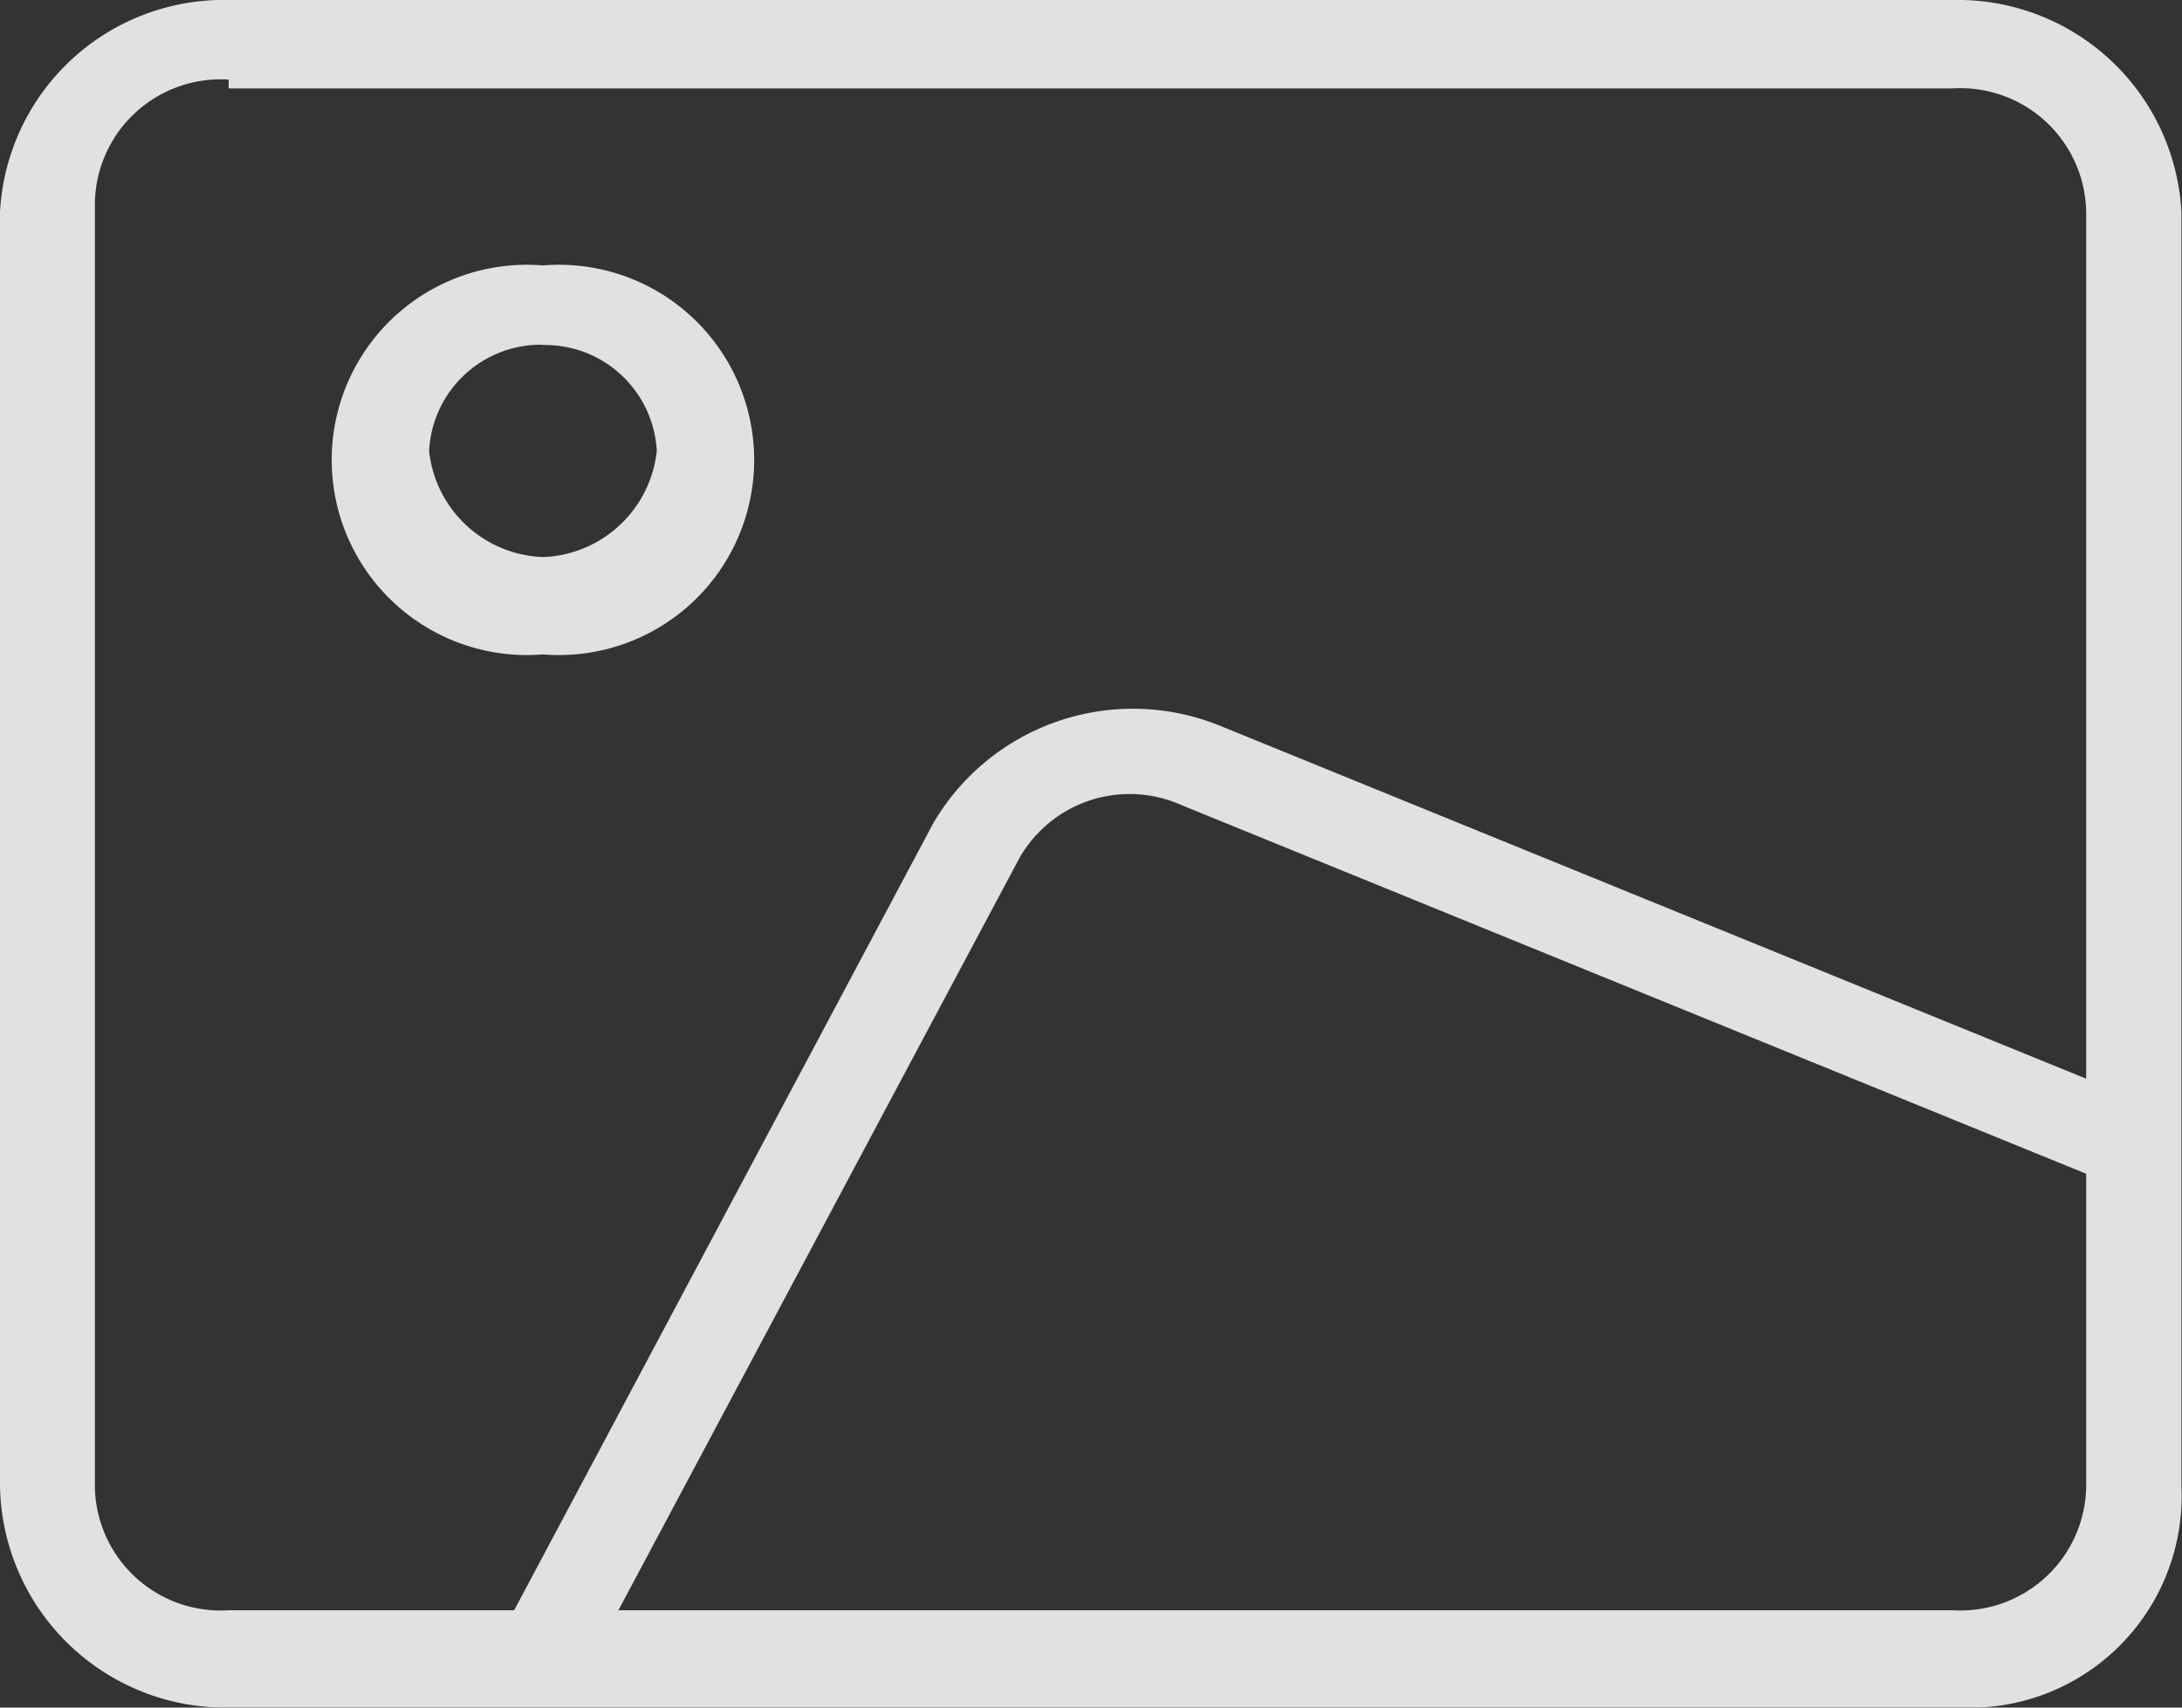
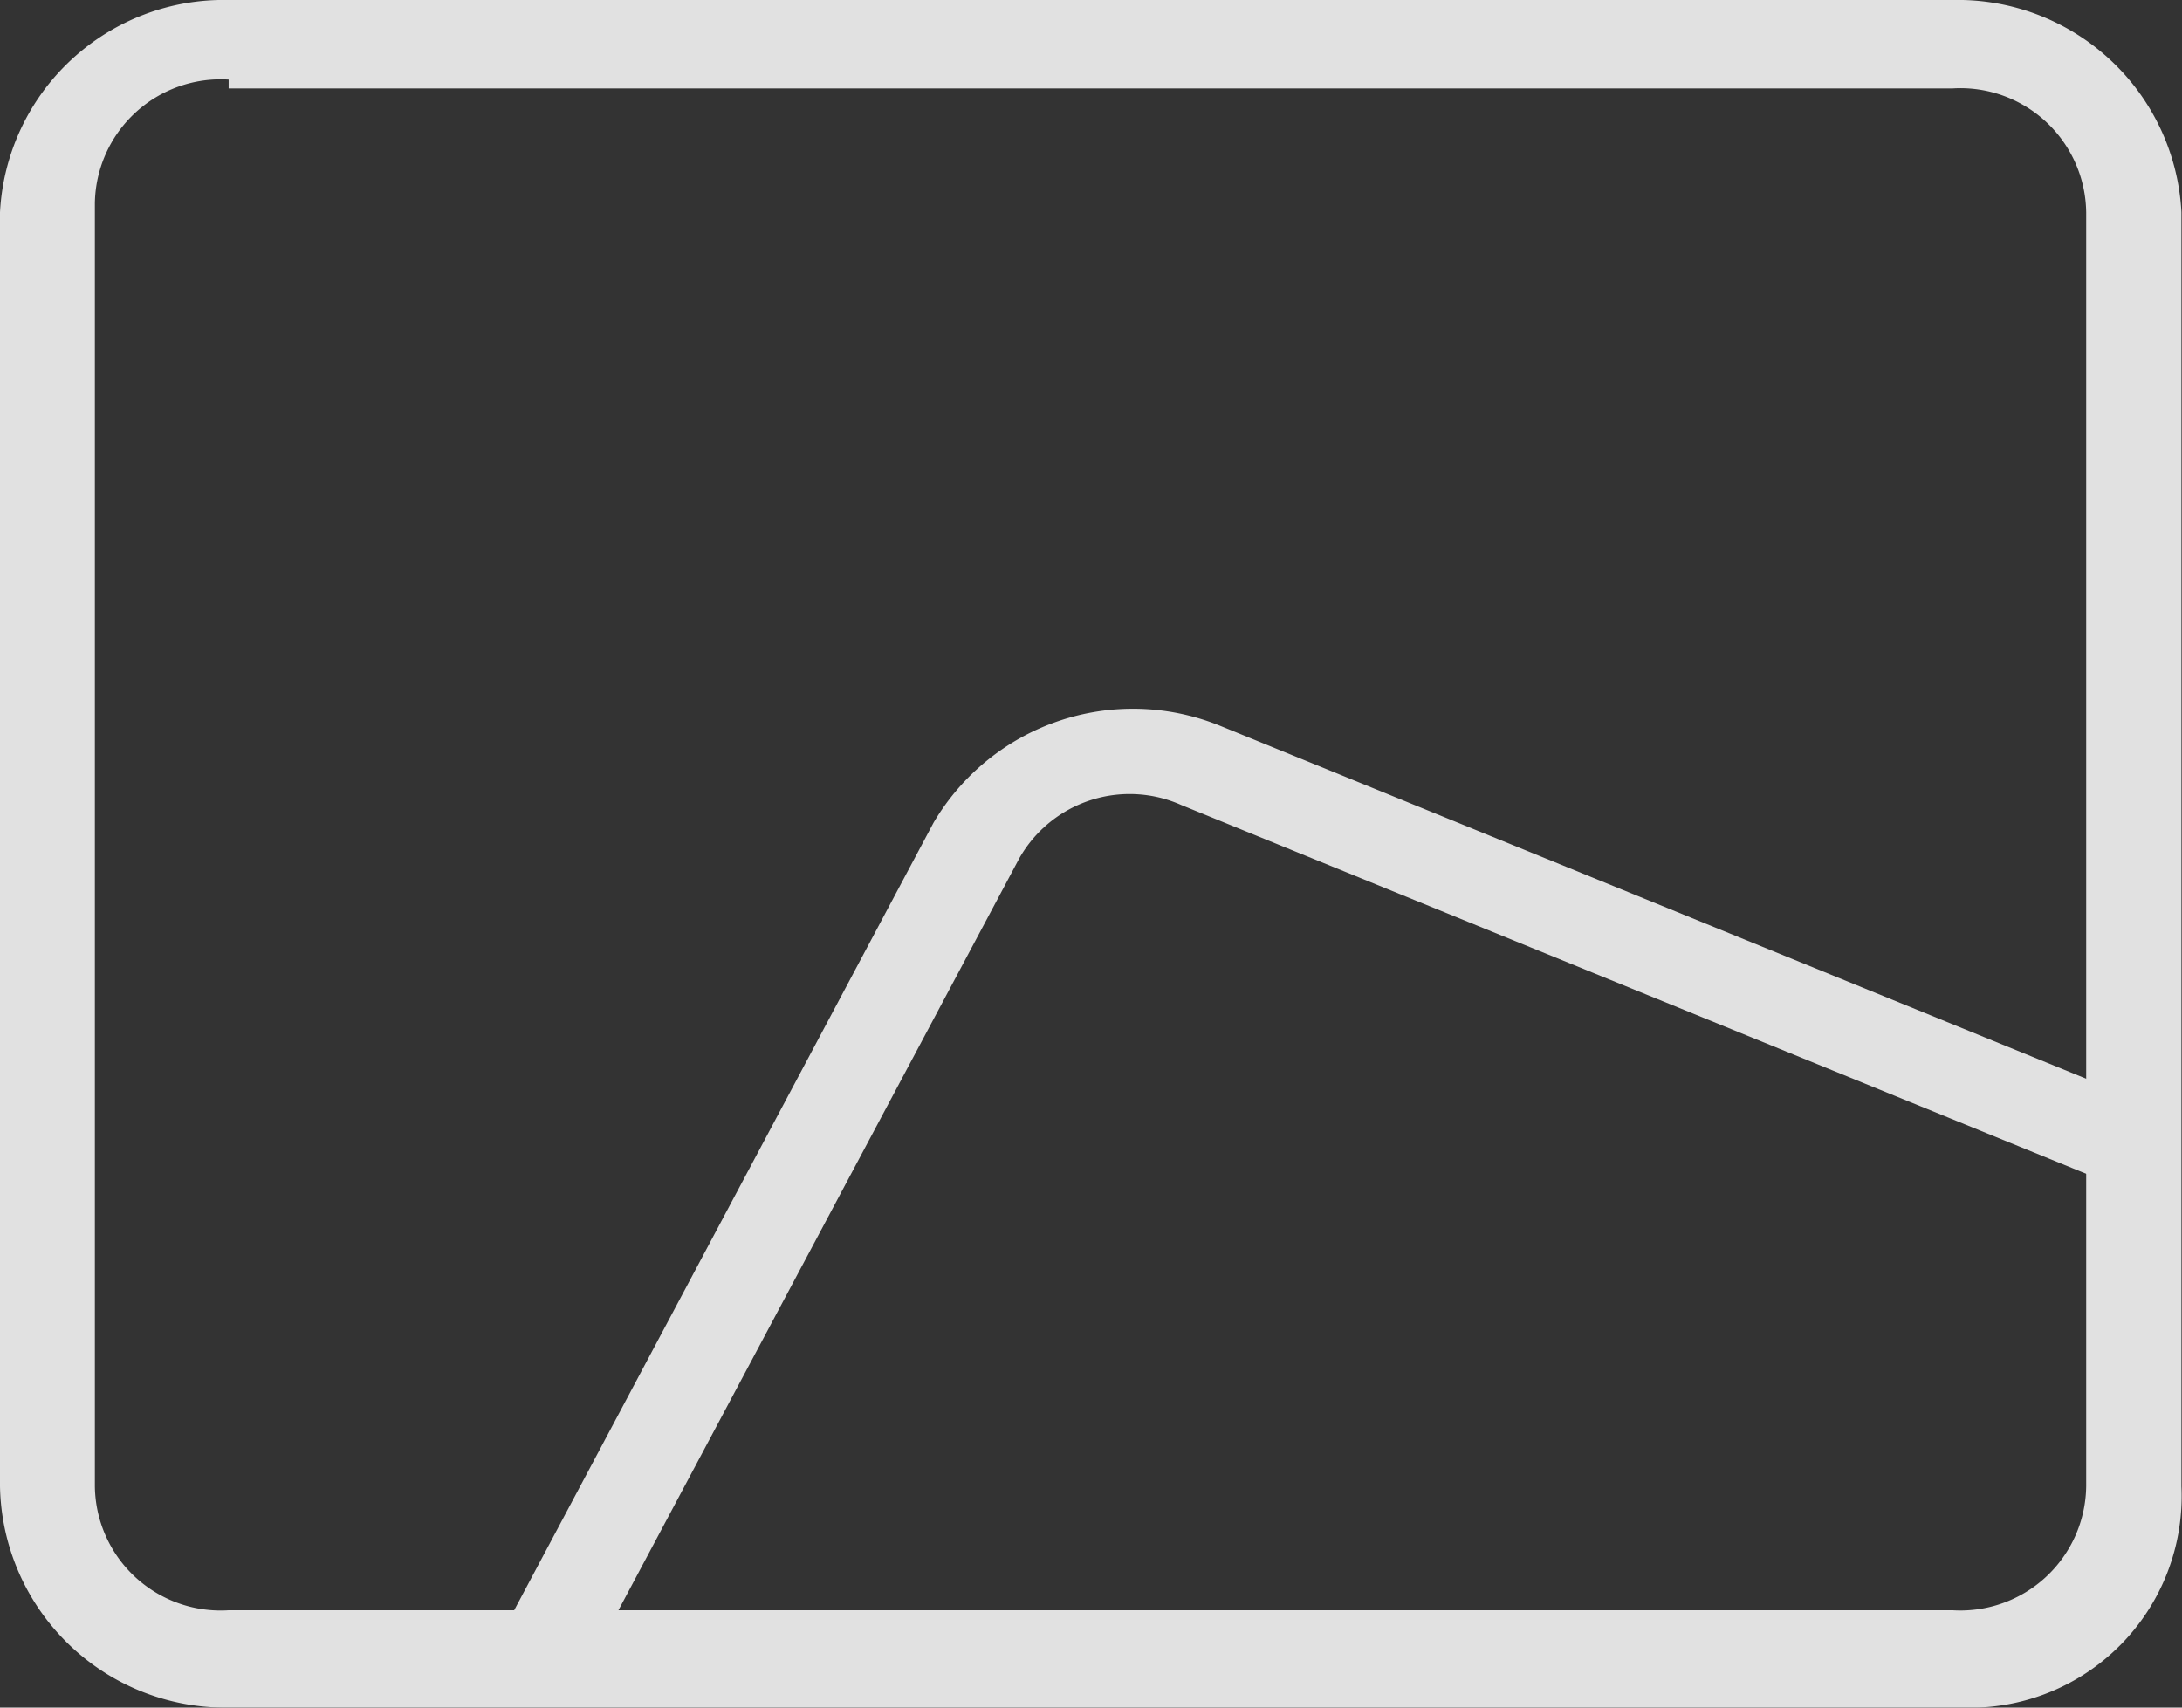
<svg xmlns="http://www.w3.org/2000/svg" viewBox="8659 -4021 23 18">
  <rect x="8659" y="-4021" width="23" height="18" fill="#333333" stroke="none" />
  <defs>
    <style>
      .cls-1 {
        opacity: 0.85;
      }

      .cls-2 {
        fill: #fff;
      }
    </style>
  </defs>
  <g id="Group_3128" data-name="Group 3128" class="cls-1" transform="translate(1651 -7674.2)">
    <path id="Path_800" data-name="Path 800" class="cls-2" d="M20.684,39.2H2.41A2.376,2.376,0,0,1,0,36.868V23.438A2.361,2.361,0,0,1,2.41,21.2H20.584a2.361,2.361,0,0,1,2.41,2.238v13.43A2.231,2.231,0,0,1,20.684,39.2ZM2.41,22.039A1.326,1.326,0,0,0,1,23.345V36.868A1.326,1.326,0,0,0,2.41,38.174H20.584a1.326,1.326,0,0,0,1.406-1.306V23.438a1.326,1.326,0,0,0-1.406-1.306H2.41Z" transform="translate(7008 3632)" />
    <path id="Path_801" data-name="Path 801" class="cls-2" d="M6.1,39.459l-.9-.373,4.619-8.674a2.439,2.439,0,0,1,3.012-1.026l9.84,4.01-.4.839-9.84-4.01a1.337,1.337,0,0,0-1.707.56Z" transform="translate(7008.021 3631.461)" />
-     <path id="Path_802" data-name="Path 802" class="cls-2" d="M5.709,28.3a2.057,2.057,0,1,1,0-4.1,2.057,2.057,0,1,1,0,4.1Zm0-3.264a1.179,1.179,0,0,0-1.2,1.119,1.252,1.252,0,0,0,1.2,1.119,1.252,1.252,0,0,0,1.2-1.119A1.179,1.179,0,0,0,5.709,25.039Z" transform="translate(7008.014 3631.798)" />
  </g>
</svg>